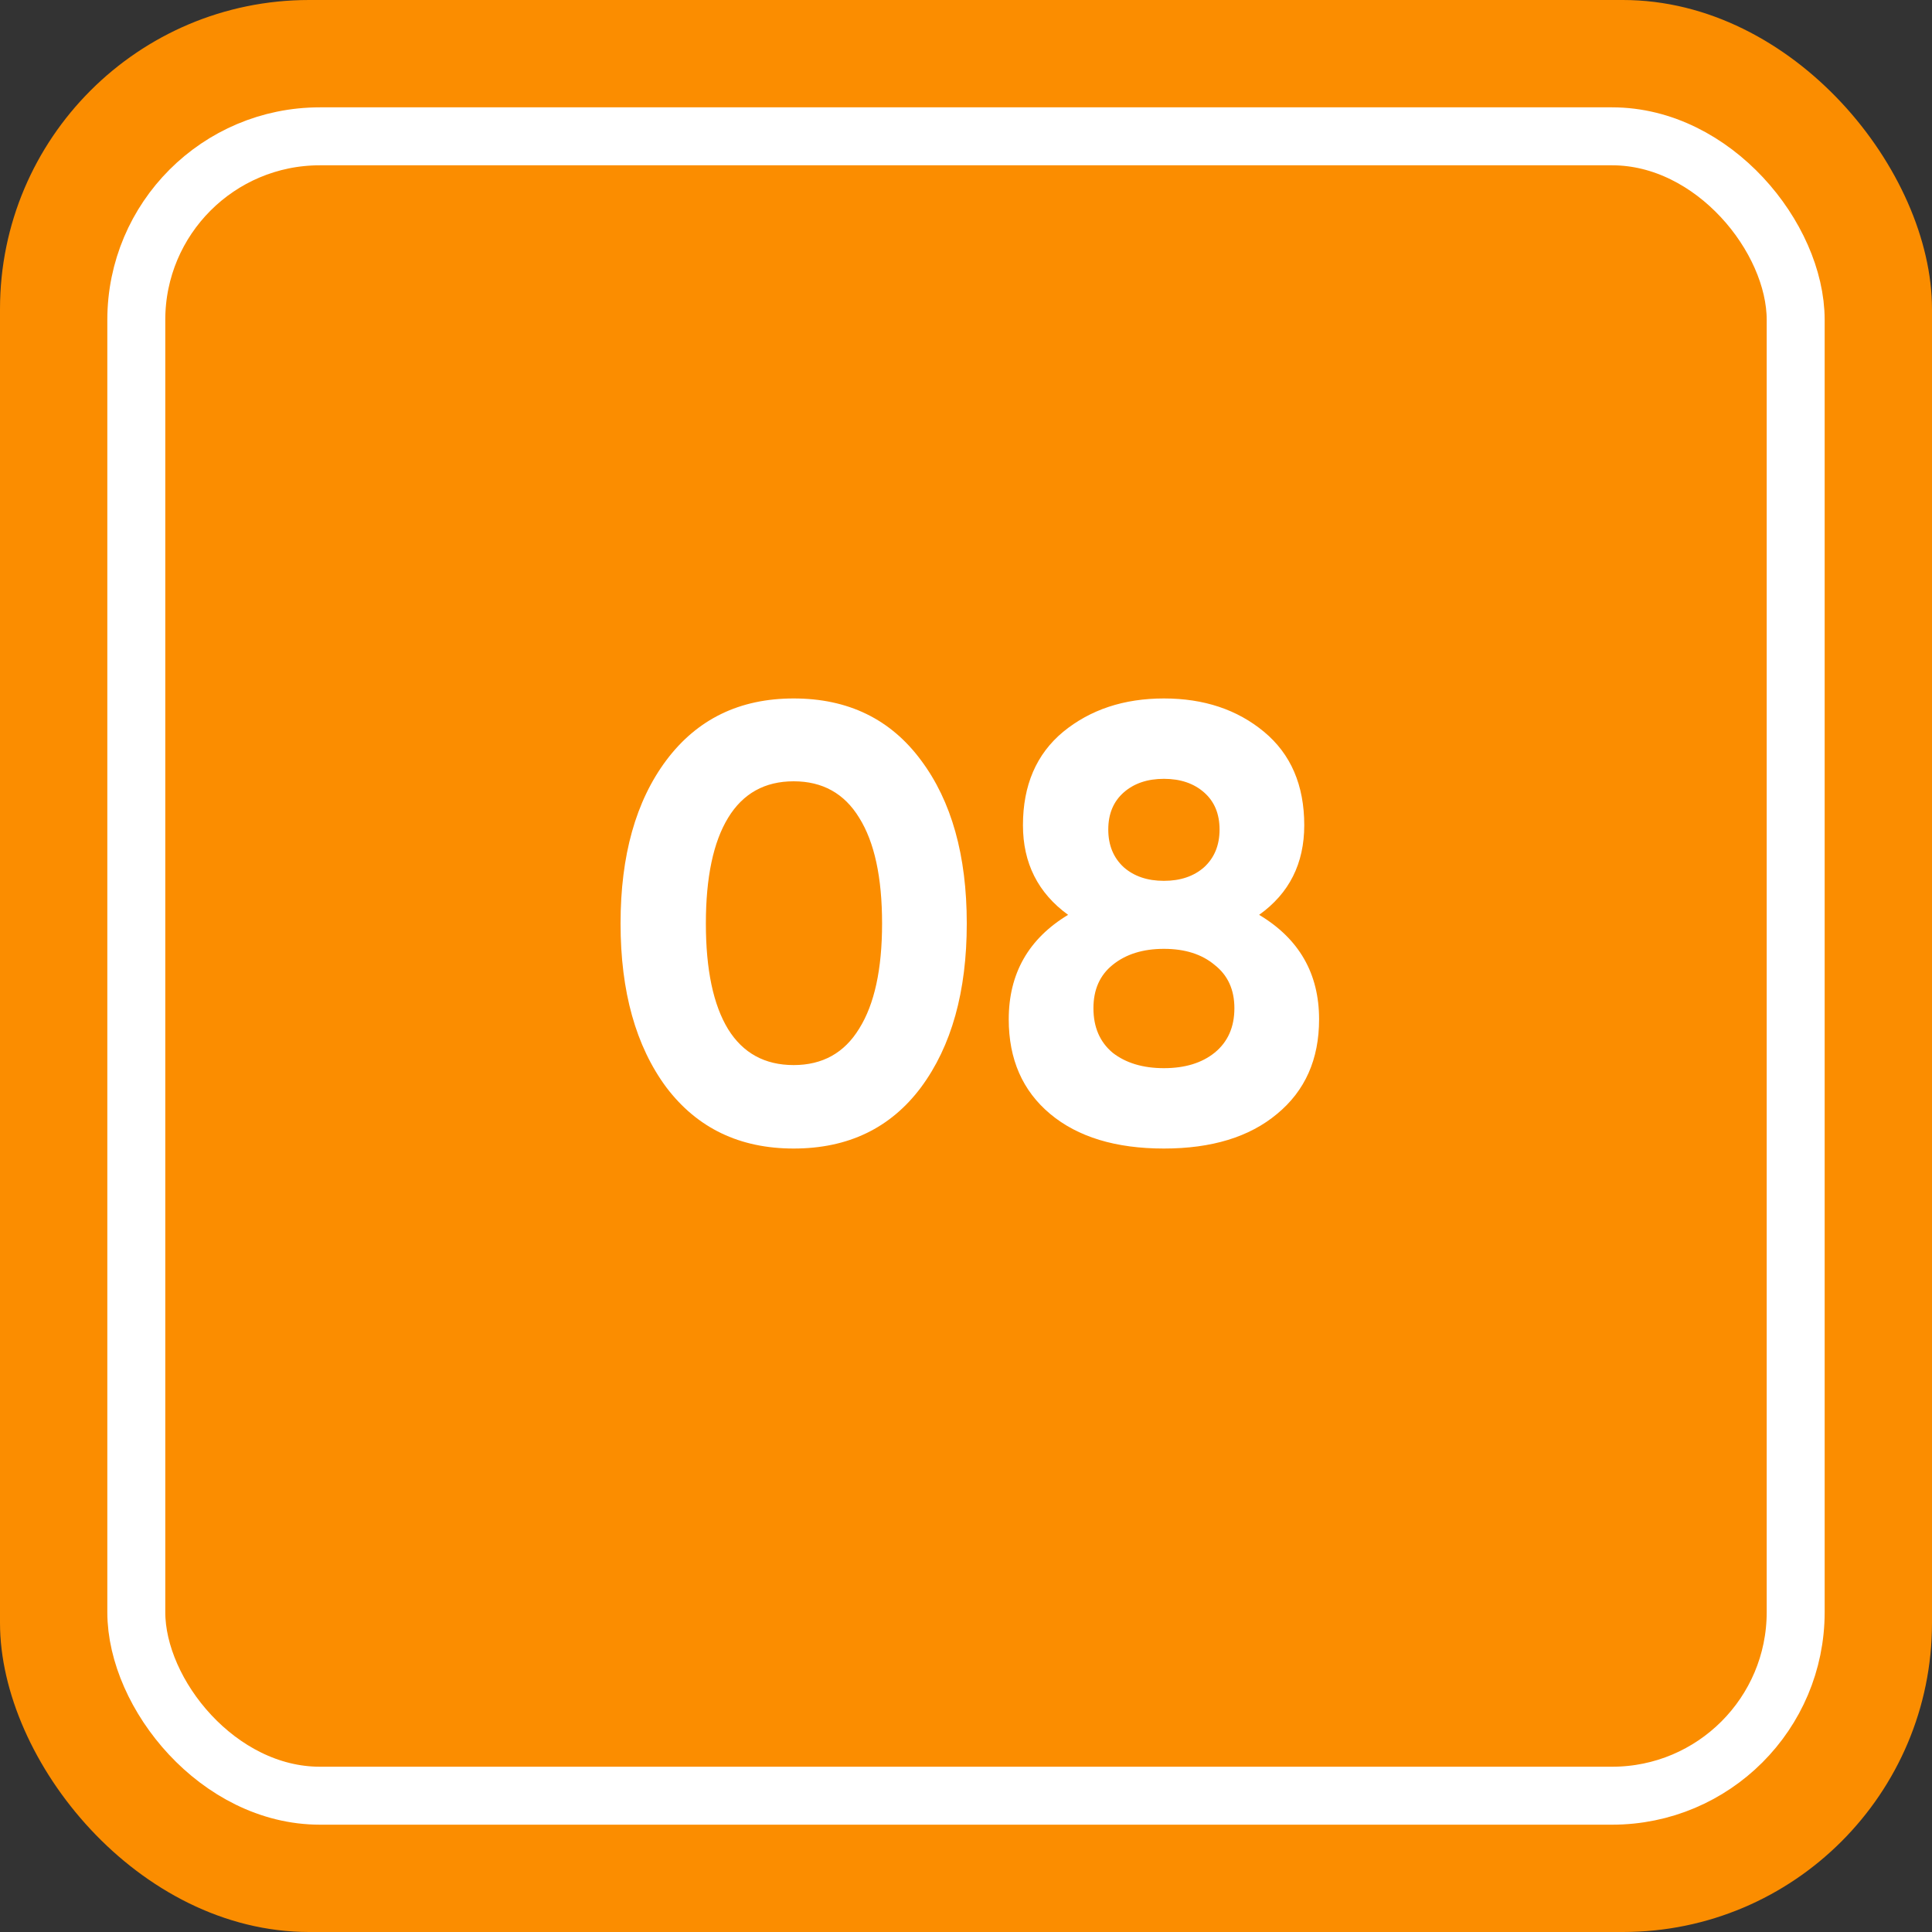
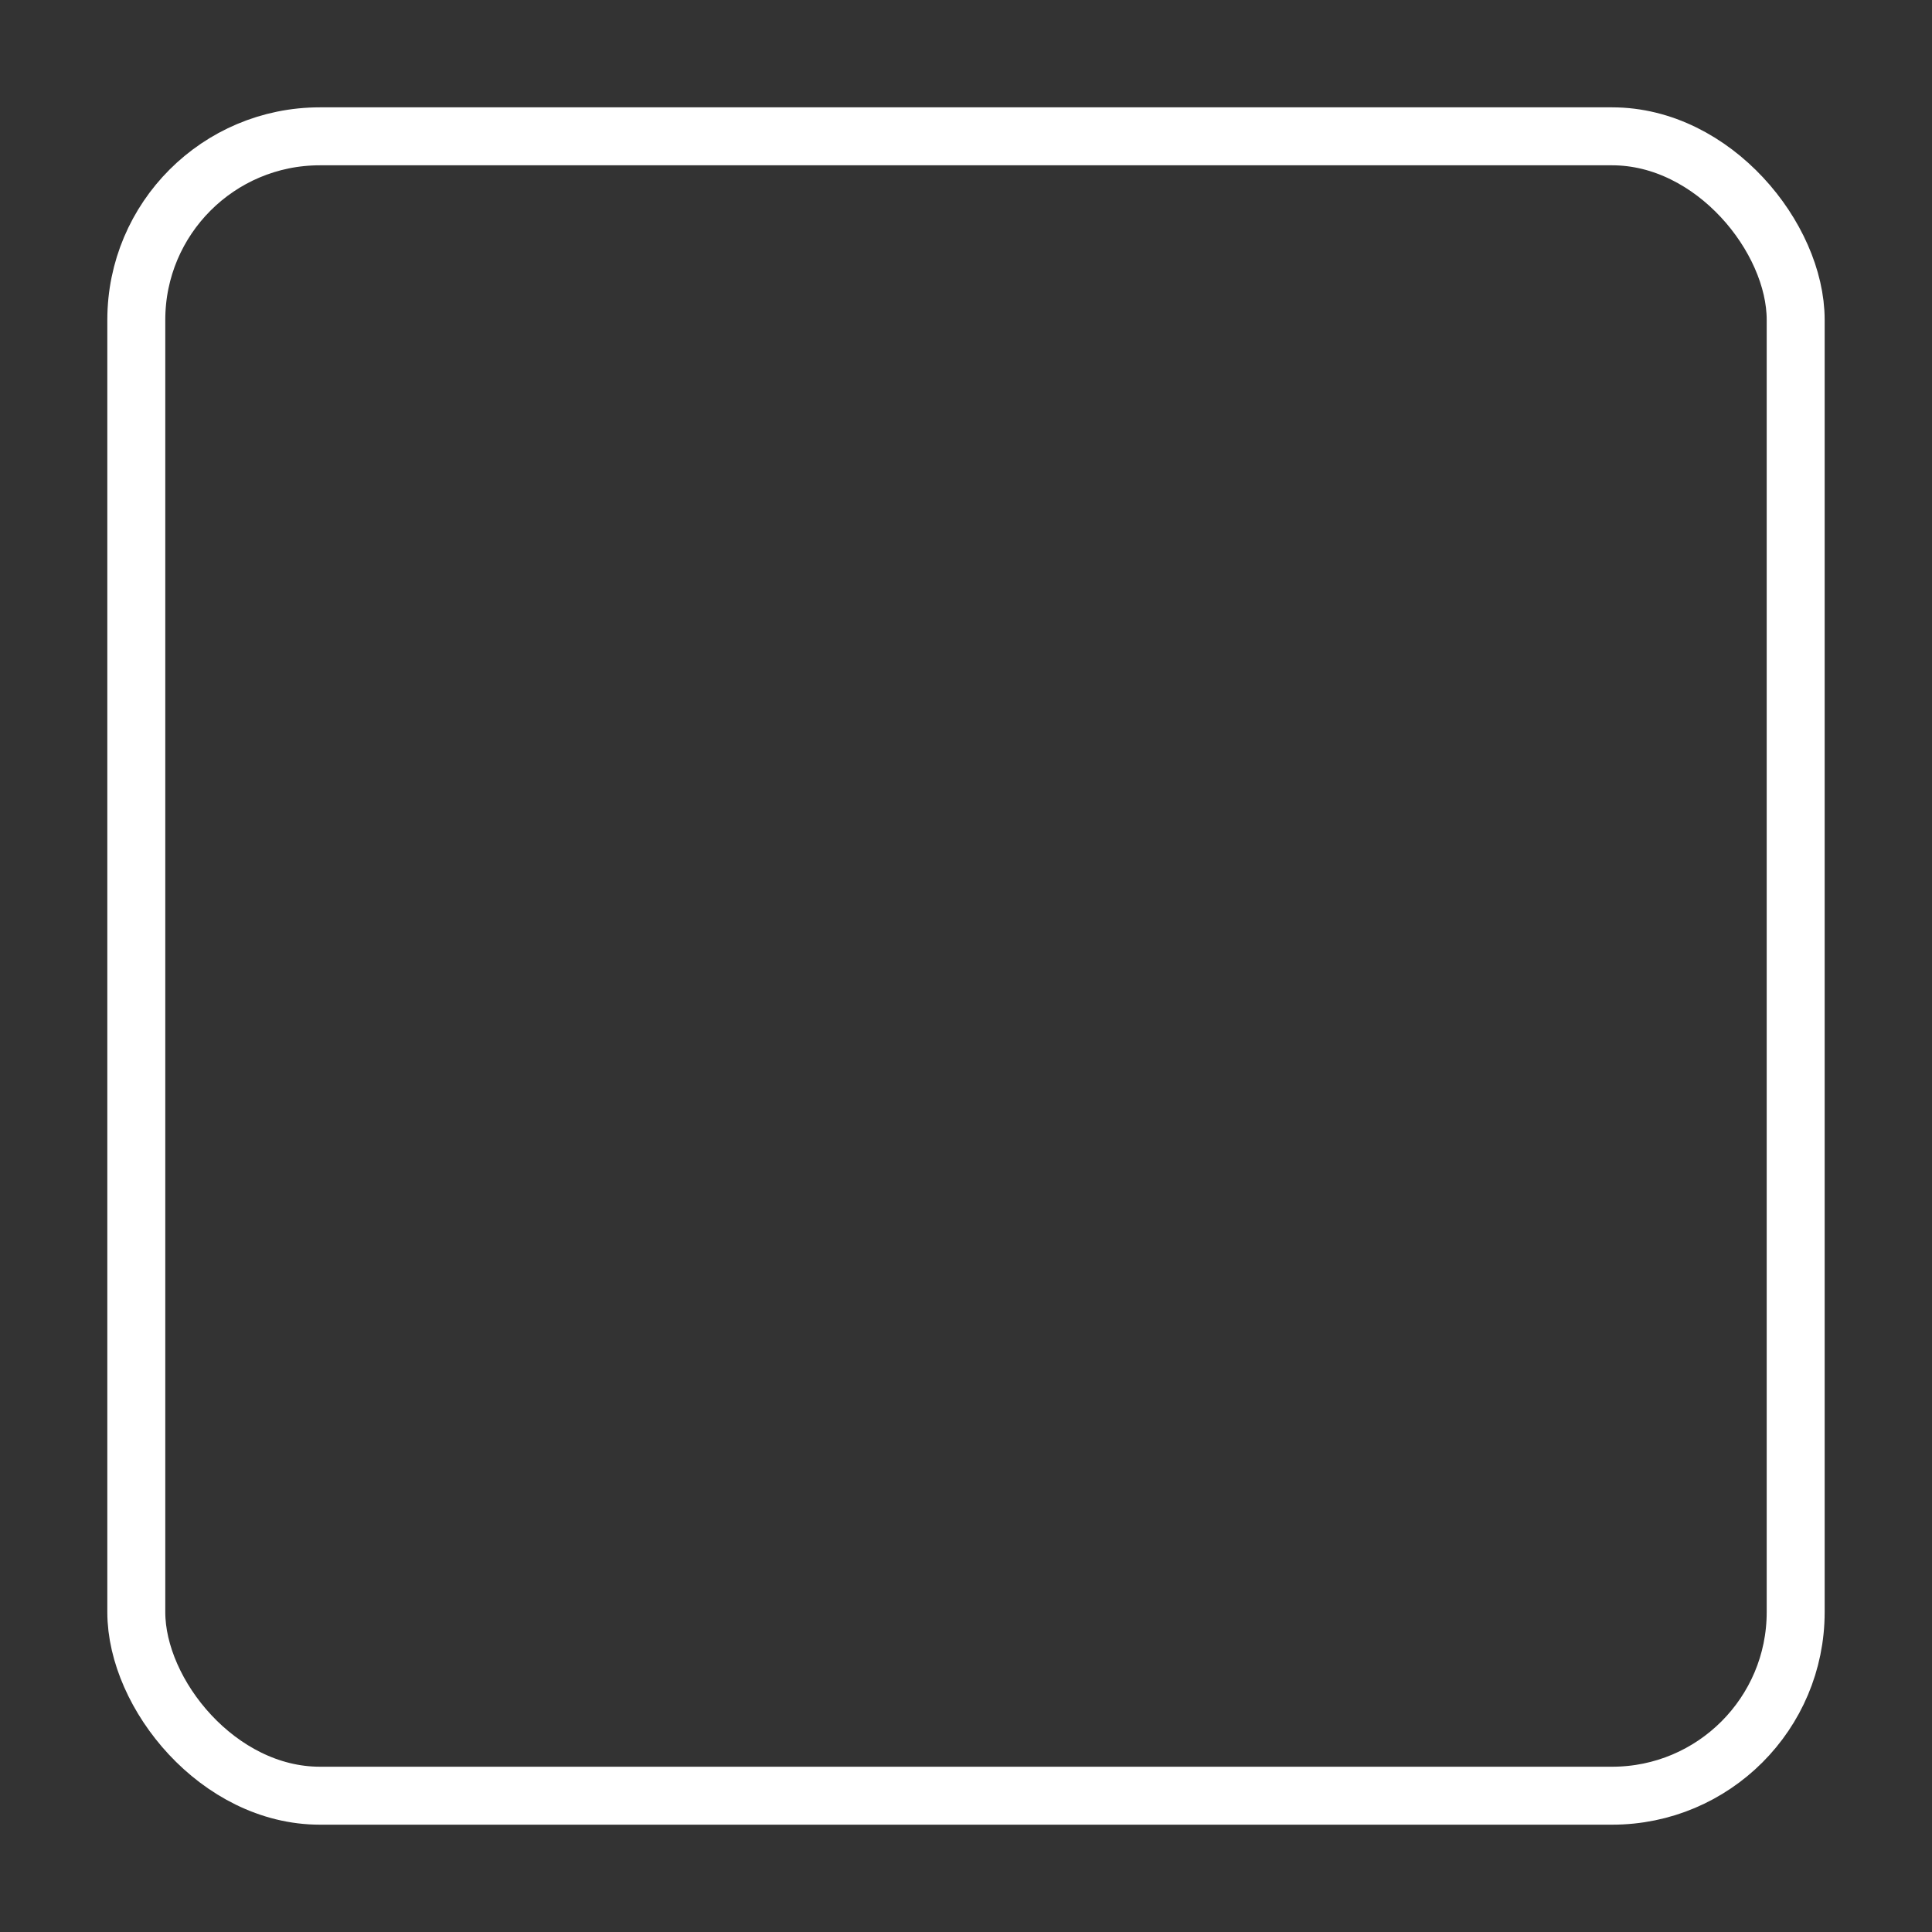
<svg xmlns="http://www.w3.org/2000/svg" width="100" height="100" viewBox="0 0 100 100" fill="none">
  <rect x="0" y="0" width="100" height="100" fill="#333333" stroke="none" />
-   <rect width="100" height="100" rx="16" fill="#FB8D00" />
  <rect x="7.055" y="7.056" width="85.889" height="85.889" rx="9.5" stroke="white" stroke-width="3" />
-   <path d="M41.08 59.448C38.285 59.448 36.088 58.392 34.488 56.28C32.909 54.147 32.12 51.32 32.12 47.8C32.12 44.28 32.909 41.464 34.488 39.352C36.088 37.219 38.285 36.152 41.08 36.152C43.896 36.152 46.093 37.219 47.672 39.352C49.251 41.464 50.04 44.28 50.04 47.8C50.04 51.32 49.251 54.147 47.672 56.28C46.093 58.392 43.896 59.448 41.08 59.448ZM37.688 53.272C38.456 54.509 39.587 55.128 41.08 55.128C42.573 55.128 43.704 54.499 44.472 53.24C45.261 51.981 45.656 50.168 45.656 47.8C45.656 45.411 45.261 43.587 44.472 42.328C43.704 41.069 42.573 40.44 41.08 40.44C39.587 40.44 38.456 41.069 37.688 42.328C36.92 43.587 36.536 45.411 36.536 47.8C36.536 50.189 36.92 52.013 37.688 53.272ZM65.172 47.352C67.242 48.589 68.276 50.392 68.276 52.76C68.276 54.829 67.551 56.461 66.1 57.656C64.671 58.851 62.719 59.448 60.244 59.448C57.748 59.448 55.786 58.851 54.356 57.656C52.927 56.461 52.212 54.829 52.212 52.76C52.212 50.392 53.236 48.589 55.284 47.352C53.727 46.221 52.948 44.675 52.948 42.712C52.948 40.643 53.642 39.032 55.028 37.88C56.436 36.728 58.175 36.152 60.244 36.152C62.314 36.152 64.042 36.728 65.428 37.88C66.815 39.032 67.508 40.643 67.508 42.712C67.508 44.696 66.73 46.243 65.172 47.352ZM62.324 41.016C61.791 40.547 61.098 40.312 60.244 40.312C59.391 40.312 58.698 40.547 58.164 41.016C57.631 41.485 57.364 42.125 57.364 42.936C57.364 43.747 57.631 44.397 58.164 44.888C58.698 45.357 59.391 45.592 60.244 45.592C61.098 45.592 61.791 45.357 62.324 44.888C62.858 44.397 63.124 43.747 63.124 42.936C63.124 42.125 62.858 41.485 62.324 41.016ZM57.588 54.488C58.271 55.021 59.156 55.288 60.244 55.288C61.332 55.288 62.207 55.021 62.868 54.488C63.551 53.933 63.892 53.165 63.892 52.184C63.892 51.224 63.551 50.477 62.868 49.944C62.207 49.389 61.332 49.112 60.244 49.112C59.156 49.112 58.271 49.389 57.588 49.944C56.927 50.477 56.596 51.224 56.596 52.184C56.596 53.165 56.927 53.933 57.588 54.488Z" fill="white" />
</svg>